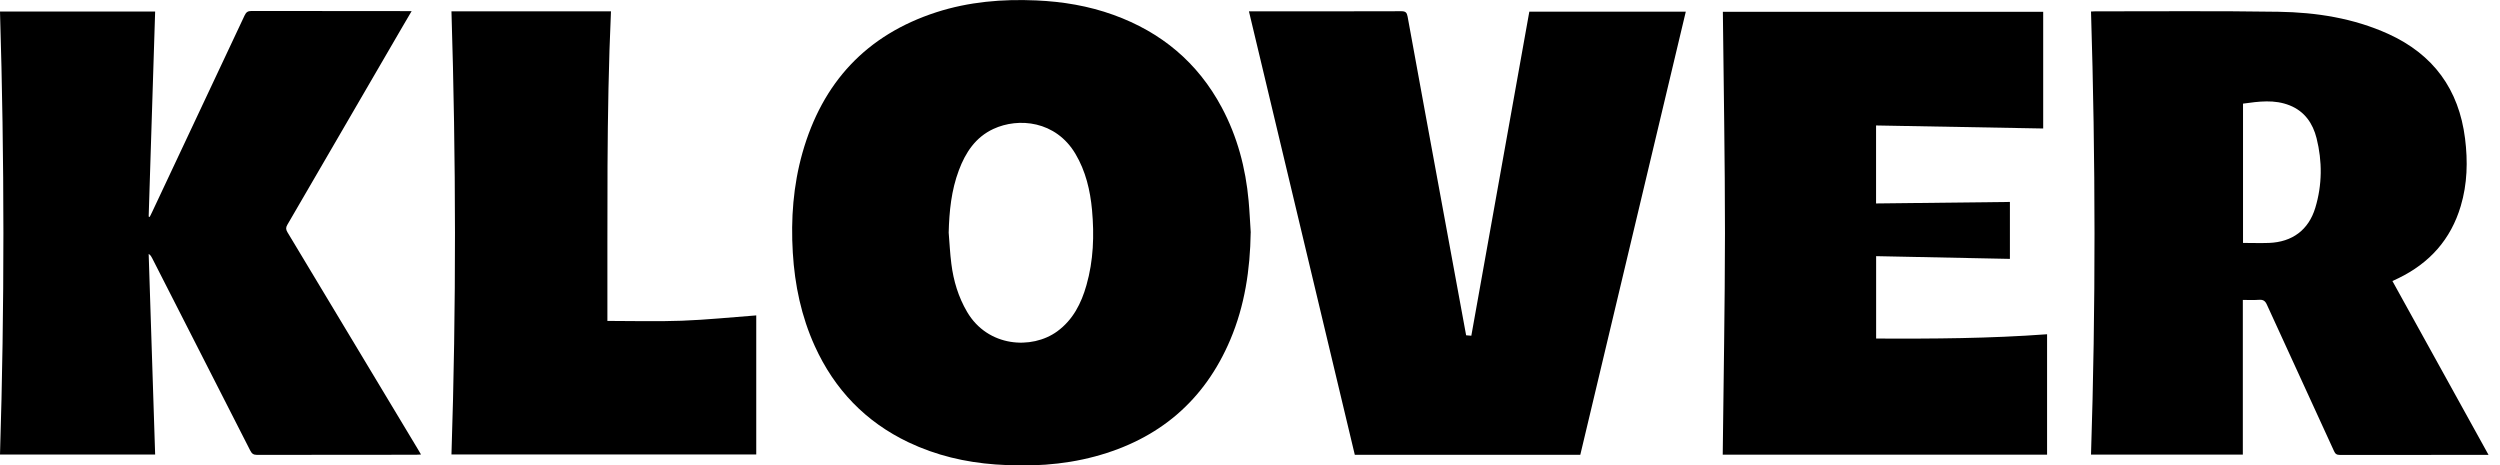
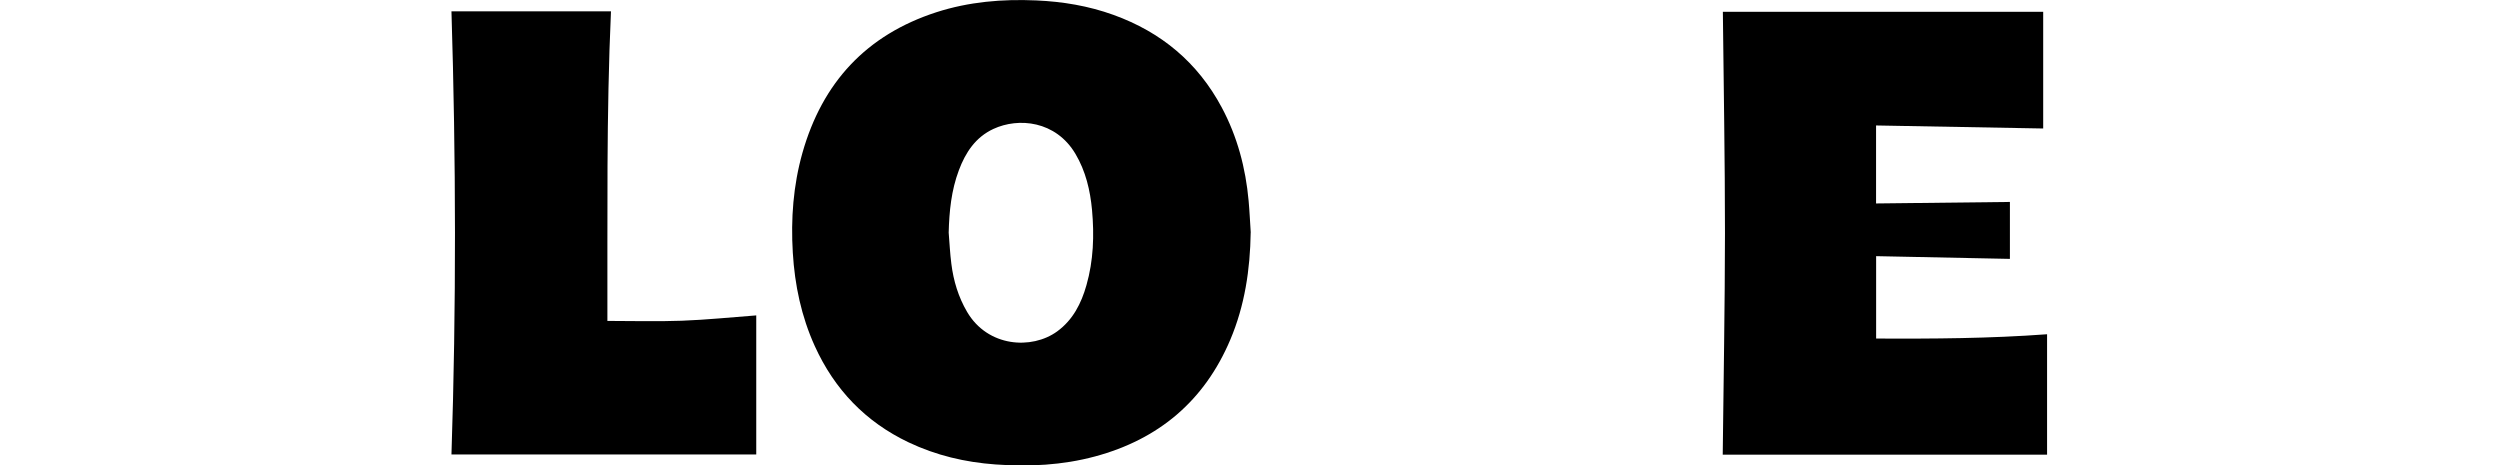
<svg xmlns="http://www.w3.org/2000/svg" width="188" height="35" viewBox="0 0 188 35" fill="none">
  <g clip-path="url(#clip0_9_215)">
    <path d="M94.052 17.484C94.011 20.266 93.606 22.979 92.518 25.547C90.574 30.139 87.142 33.035 82.344 34.325C79.89 34.986 77.391 35.109 74.864 34.927C72.584 34.763 70.394 34.248 68.323 33.263C65.082 31.721 62.751 29.281 61.272 26.025C60.261 23.795 59.765 21.442 59.619 19.003C59.465 16.458 59.651 13.95 60.343 11.496C61.841 6.207 65.15 2.627 70.412 0.921C72.857 0.132 75.374 -0.082 77.928 0.032C79.917 0.119 81.861 0.442 83.741 1.122C87.324 2.417 90.069 4.697 91.876 8.081C93.05 10.279 93.674 12.636 93.897 15.108C93.97 15.902 94.002 16.695 94.056 17.489L94.052 17.484ZM71.341 17.493C71.405 18.273 71.441 19.057 71.541 19.833C71.701 21.114 72.065 22.327 72.725 23.453C74.282 26.108 77.591 26.308 79.499 24.922C80.687 24.055 81.315 22.815 81.702 21.442C82.23 19.591 82.293 17.698 82.121 15.797C81.984 14.31 81.647 12.874 80.873 11.569C79.394 9.079 76.594 8.82 74.705 9.695C73.358 10.32 72.606 11.469 72.106 12.805C71.537 14.315 71.382 15.893 71.341 17.493Z" fill="black" />
-     <path d="M157.249 0.866C157.358 0.862 157.449 0.853 157.54 0.853C162.147 0.857 166.749 0.812 171.356 0.885C174.187 0.93 176.978 1.364 179.595 2.549C182.987 4.091 184.908 6.717 185.372 10.416C185.586 12.13 185.545 13.827 185.049 15.491C184.302 18.009 182.7 19.787 180.36 20.922C180.223 20.991 180.082 21.055 179.909 21.132C182.308 25.478 187.138 34.207 187.138 34.207C187.138 34.207 179.582 34.207 175.963 34.211C175.726 34.211 175.612 34.138 175.517 33.919C173.837 30.248 172.148 26.582 170.468 22.906C170.341 22.623 170.186 22.523 169.881 22.546C169.494 22.573 169.103 22.555 168.661 22.555V34.188H157.244C157.604 23.089 157.586 11.993 157.244 0.857L157.249 0.866ZM168.675 18.268C169.353 18.268 169.995 18.291 170.632 18.268C172.376 18.2 173.605 17.297 174.11 15.628C174.633 13.904 174.643 12.135 174.206 10.393C173.928 9.285 173.313 8.377 172.189 7.926C171.037 7.465 169.867 7.629 168.675 7.793V18.268Z" fill="black" />
-     <path d="M30.959 0.83C30.709 1.254 30.49 1.619 30.281 1.984C27.39 6.959 24.5 11.934 21.604 16.91C21.486 17.11 21.495 17.256 21.609 17.452C24.877 22.879 28.141 28.31 31.405 33.746C31.483 33.878 31.56 34.006 31.66 34.179C31.51 34.184 31.401 34.197 31.287 34.197C27.299 34.197 23.311 34.197 19.324 34.207C19.055 34.207 18.937 34.111 18.819 33.883C16.36 29.053 13.898 24.224 11.435 19.399C11.38 19.29 11.317 19.18 11.18 19.094C11.344 24.115 11.503 29.14 11.667 34.179H0C0.346 23.075 0.337 11.984 0 0.866H11.667C11.503 6.015 11.344 11.15 11.18 16.285C11.207 16.294 11.23 16.308 11.257 16.317C11.312 16.203 11.371 16.089 11.426 15.975C13.748 11.04 16.074 6.106 18.391 1.167C18.509 0.917 18.632 0.825 18.914 0.825C22.797 0.835 26.675 0.835 30.558 0.835H30.959V0.83Z" fill="black" />
-     <path d="M118.843 34.202H101.881C99.228 23.084 96.578 11.989 93.92 0.853H94.243C97.957 0.853 101.672 0.857 105.387 0.844C105.705 0.844 105.796 0.949 105.851 1.245C106.729 6.079 107.622 10.908 108.509 15.738C109.087 18.889 109.67 22.035 110.253 25.214C110.371 25.223 110.485 25.232 110.644 25.246C112.096 17.124 113.549 9.011 115.005 0.876H126.772C124.132 11.975 121.487 23.07 118.838 34.202H118.843Z" fill="black" />
    <path d="M153.94 25.136V34.193H129.549C129.609 28.643 129.713 23.089 129.718 17.539C129.718 11.993 129.618 6.453 129.559 0.885H153.648V9.663C149.456 9.586 145.282 9.513 141.08 9.435V15.3C144.426 15.263 147.776 15.222 151.145 15.186V19.468C147.794 19.399 144.453 19.331 141.085 19.263V25.46C145.359 25.478 149.633 25.455 153.94 25.136Z" fill="black" />
    <path d="M33.95 34.179C34.314 23.052 34.291 11.966 33.95 0.853H45.945C45.594 8.61 45.694 16.367 45.676 24.133C47.561 24.133 49.423 24.188 51.275 24.119C53.133 24.051 54.985 23.859 56.87 23.718V34.175H33.95V34.179Z" fill="black" />
  </g>
  <defs>
    <clipPath id="clip0_9_215">
      <rect width="187.143" height="35" fill="white" />
    </clipPath>
  </defs>
</svg>